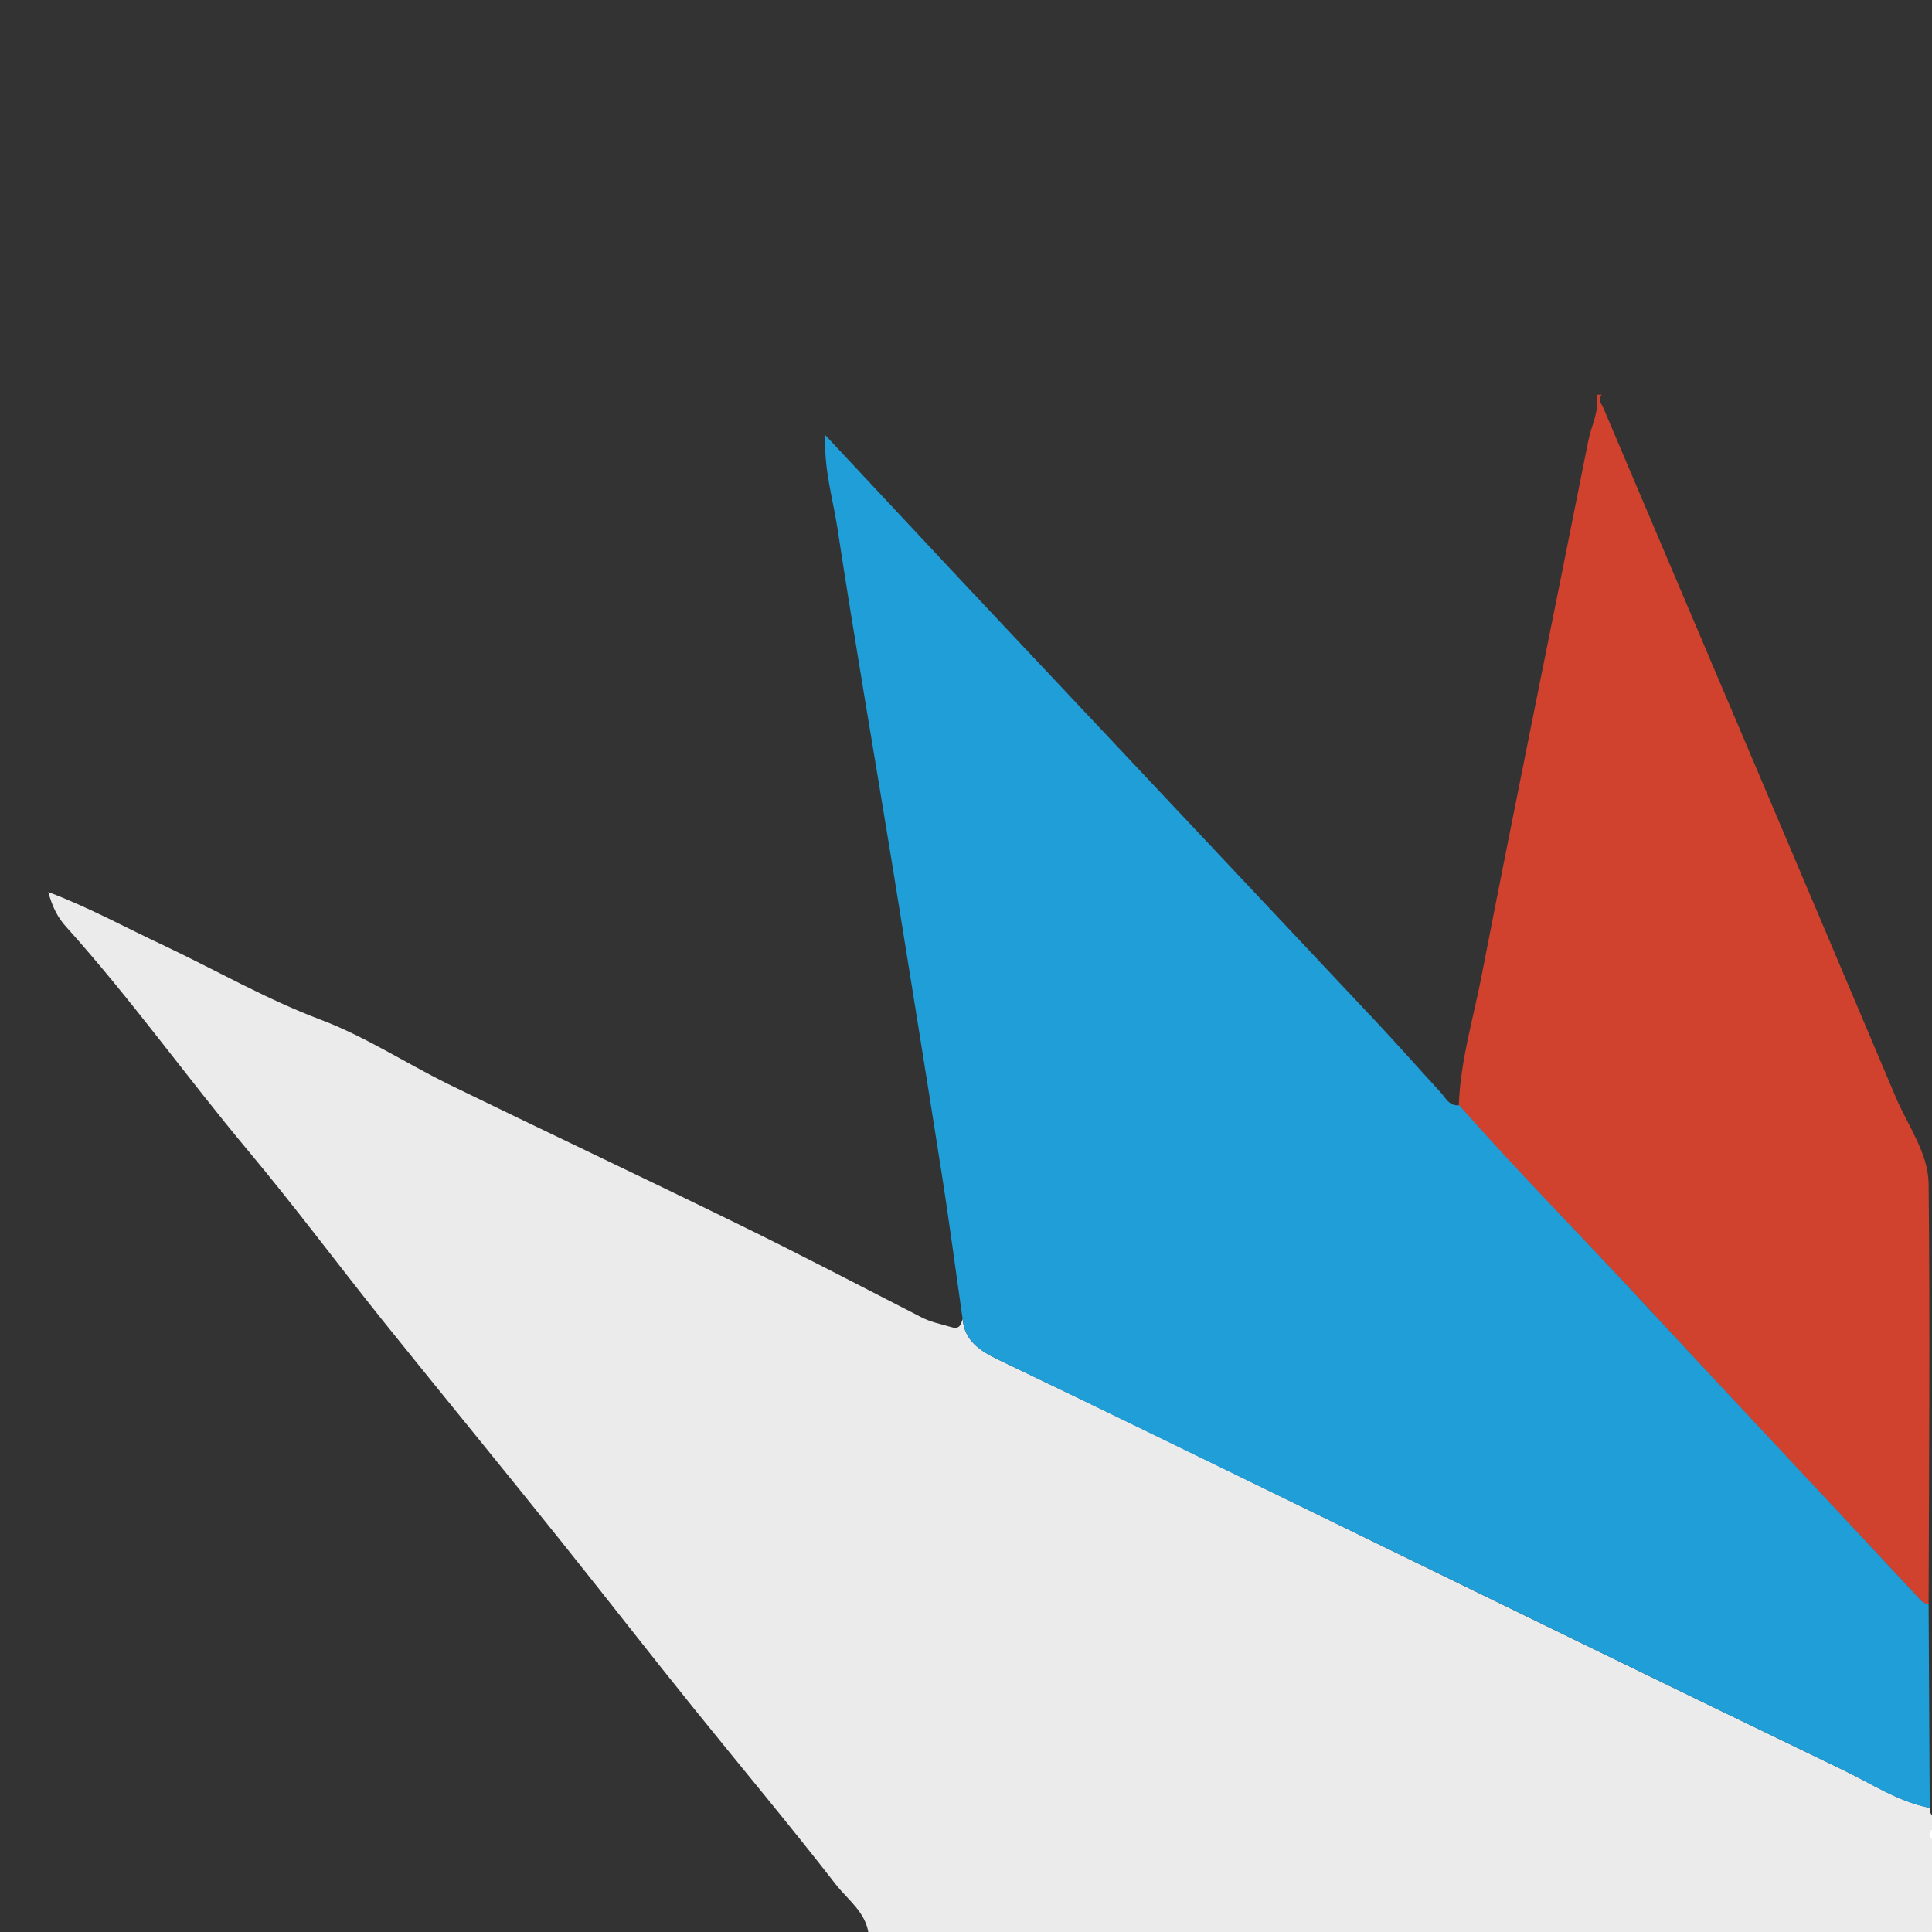
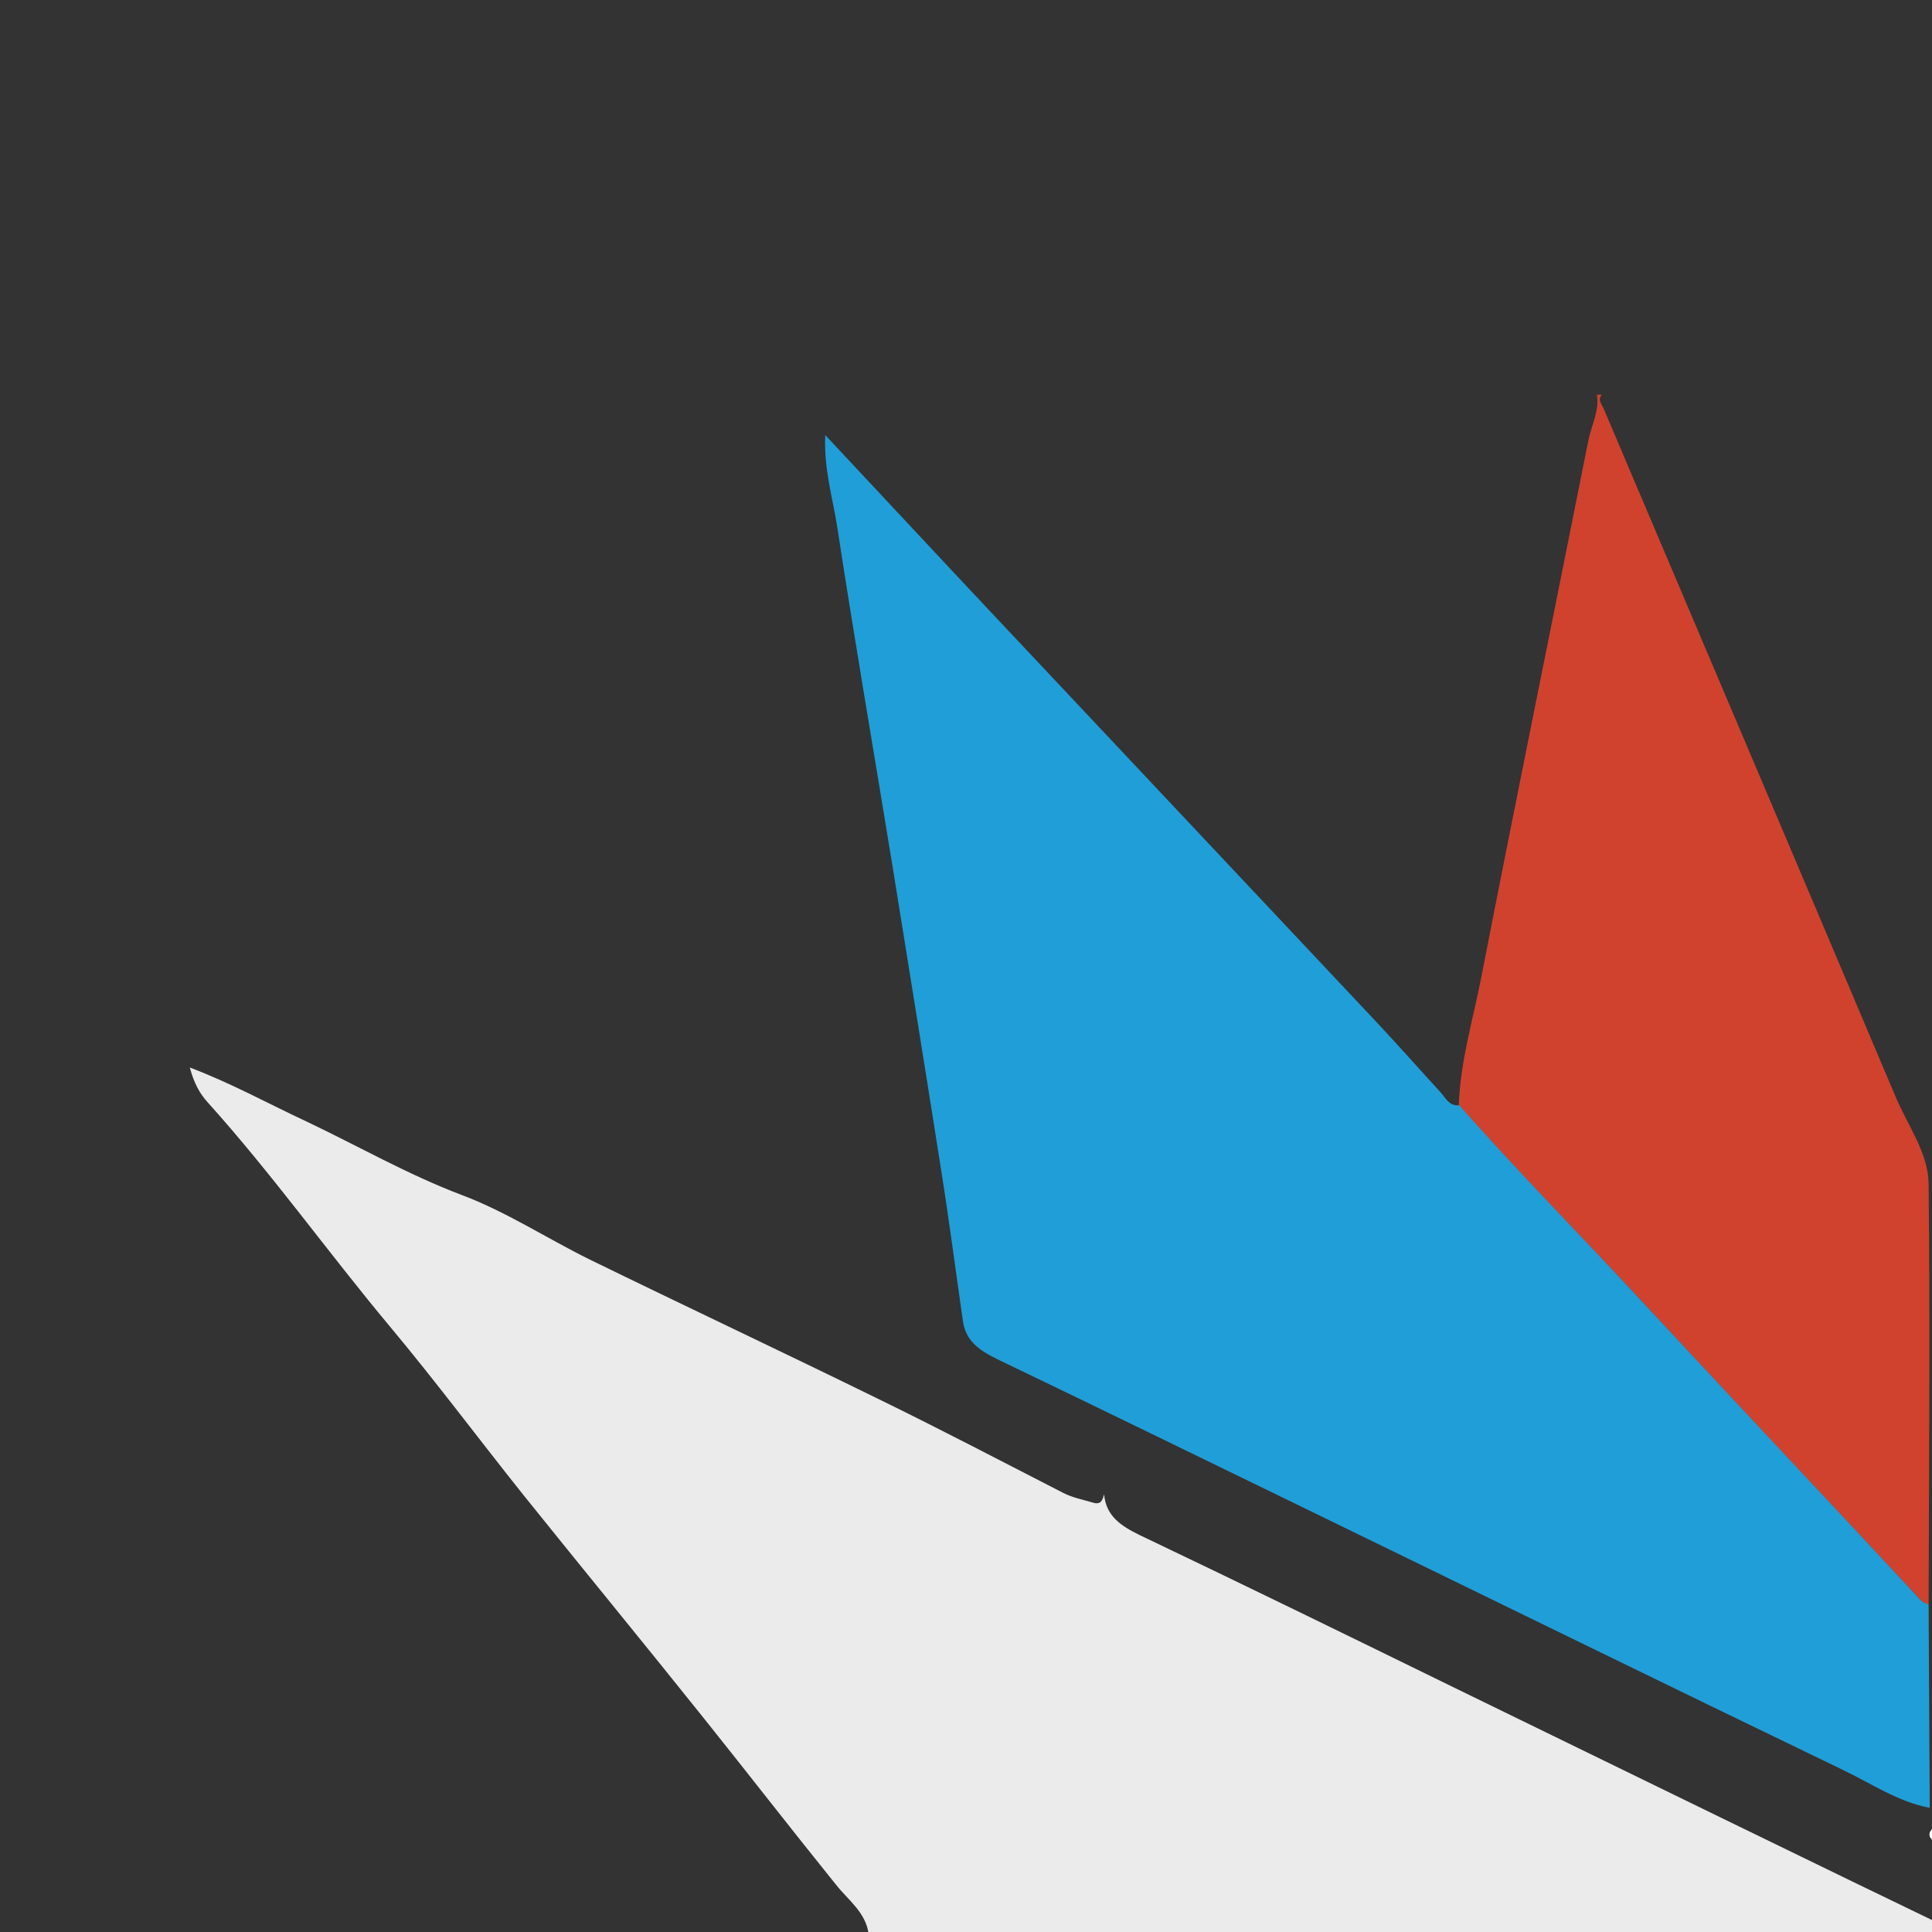
<svg xmlns="http://www.w3.org/2000/svg" version="1.1" id="Layer_1" x="0px" y="0px" viewBox="0 0 512 512" style="enable-background:new 0 0 512 512;" xml:space="preserve">
  <rect x="0" y="0" width="512" height="512" fill="#333333" stroke="none" />
  <style type="text/css">
	.st0{fill:#EAEBEA;}
	.st1{fill:#D1422E;}
	.st2{fill:#FFFFFF;}
	.st3{fill:#209ED7;}
</style>
  <g>
-     <path class="st0" d="M230.2,512.6c-0.7-5.8-5.5-9.1-8.7-13.2c-12.2-15.7-25-31-37.5-46.5c-11.7-14.5-23.1-29.2-34.7-43.7   c-15.9-19.9-32.1-39.6-48-59.4c-11.9-14.9-23.3-30.2-35.5-44.8c-16.3-19.5-31.1-40.3-48.2-59.3c-2.2-2.4-3.7-5.2-4.8-9.3   c11.1,4.2,20.8,9.6,30.9,14.3c13.7,6.5,26.9,14.1,41.2,19.5c11.7,4.4,22.4,11.4,33.7,17c25.6,12.5,51.3,24.6,76.8,37.1   c16.4,8,32.6,16.5,48.8,24.8c2.5,1.3,5.2,1.8,7.9,2.6c2.2,0.7,2.6-0.7,3-2.2c0.5,5.8,4.5,8.4,9.4,10.8   c27.9,13.3,55.7,26.9,83.5,40.5c46.8,22.8,93.6,45.7,140.5,68.3c7.5,3.6,14.5,8.3,22.9,10c0,1,0.2,2,1.3,2.5c0,0.9,0,1.7,0,2.6   c-1.7,1.3-1.7,2.6,0,3.9c0,7.7,0,15.5,0,23.2c-0.4,0.4-0.9,0.9-1.3,1.3C417.6,512.6,323.9,512.6,230.2,512.6z" />
+     <path class="st0" d="M230.2,512.6c-0.7-5.8-5.5-9.1-8.7-13.2c-11.7-14.5-23.1-29.2-34.7-43.7   c-15.9-19.9-32.1-39.6-48-59.4c-11.9-14.9-23.3-30.2-35.5-44.8c-16.3-19.5-31.1-40.3-48.2-59.3c-2.2-2.4-3.7-5.2-4.8-9.3   c11.1,4.2,20.8,9.6,30.9,14.3c13.7,6.5,26.9,14.1,41.2,19.5c11.7,4.4,22.4,11.4,33.7,17c25.6,12.5,51.3,24.6,76.8,37.1   c16.4,8,32.6,16.5,48.8,24.8c2.5,1.3,5.2,1.8,7.9,2.6c2.2,0.7,2.6-0.7,3-2.2c0.5,5.8,4.5,8.4,9.4,10.8   c27.9,13.3,55.7,26.9,83.5,40.5c46.8,22.8,93.6,45.7,140.5,68.3c7.5,3.6,14.5,8.3,22.9,10c0,1,0.2,2,1.3,2.5c0,0.9,0,1.7,0,2.6   c-1.7,1.3-1.7,2.6,0,3.9c0,7.7,0,15.5,0,23.2c-0.4,0.4-0.9,0.9-1.3,1.3C417.6,512.6,323.9,512.6,230.2,512.6z" />
    <path class="st1" d="M386.6,292.9c0.4-11.7,3.8-22.8,6-34.1c9.2-47.3,18.9-94.6,28.3-141.9c0.8-4.1,3-8,2.3-12.3c0.4,0,0.9,0,1.3,0   c-1.2,1.3-0.1,2.4,0.4,3.5c25.9,61,51.8,121.9,77.6,182.9c3.2,7.5,8.5,14.6,8.6,22.7c0.4,37.2,0.1,74.3,0,111.5   c-1.1-0.1-1.7-0.7-2.5-1.6c-24.3-26-48.7-51.9-72.8-78C419.4,328,402.5,310.9,386.6,292.9z" />
    <path class="st2" d="M512.6,488.1c-1.7-1.3-1.7-2.6,0-3.9C512.6,485.5,512.6,486.8,512.6,488.1z" />
-     <path class="st2" d="M511.3,512.6c0.4-0.4,0.9-0.9,1.3-1.3C512.9,512.5,512.4,512.9,511.3,512.6z" />
    <path class="st3" d="M511.1,425.1c0.1,18,0.2,36,0.3,54c-8.4-1.6-15.4-6.4-22.9-10c-46.9-22.6-93.6-45.5-140.5-68.3   c-27.8-13.5-55.6-27.1-83.5-40.5c-4.9-2.4-8.8-4.9-9.4-10.8c-1.9-13.2-3.6-26.3-5.7-39.5c-4.2-26.7-8.5-53.4-12.8-80   c-4.9-30.1-10.1-60.1-14.7-90.2c-1.2-7.8-3.6-15.4-3.2-24.5c15,16,29.2,31.3,43.6,46.6c34.3,36.5,68.6,72.9,102.9,109.4   c5.6,6,11,12.1,16.5,18.1c1.4,1.5,2.3,3.8,5,3.5c15.9,18,32.8,35.1,49.1,52.7c24.2,26.1,48.6,52,72.8,78   C509.3,424.4,510,425,511.1,425.1z" />
  </g>
</svg>